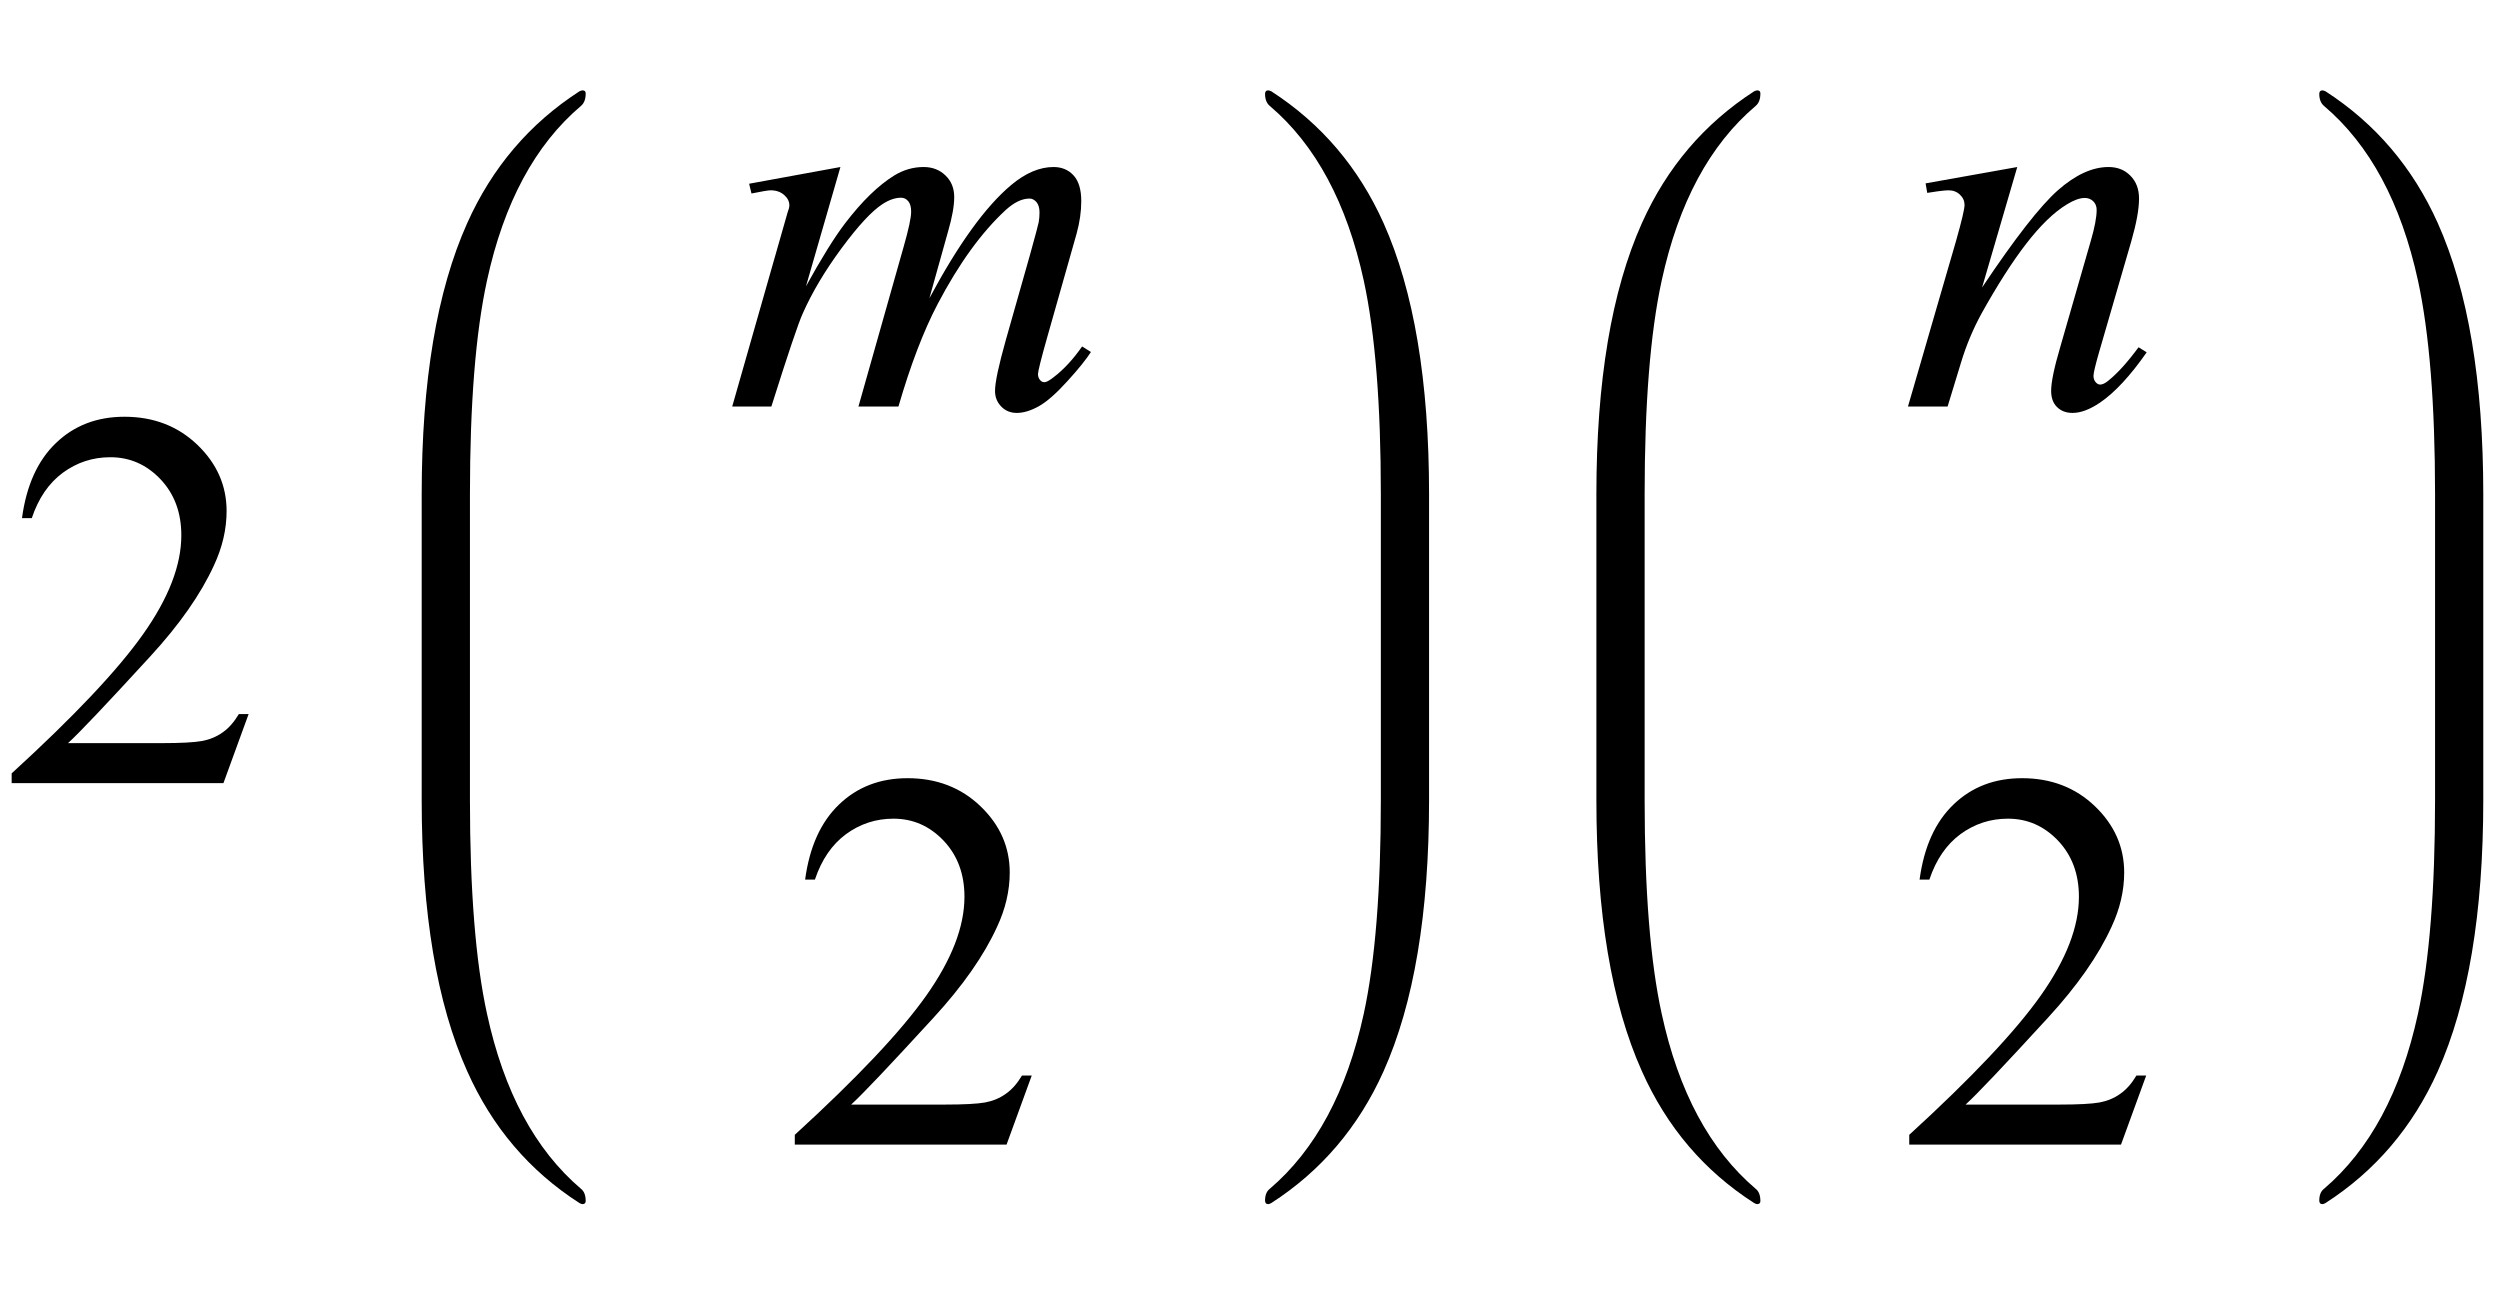
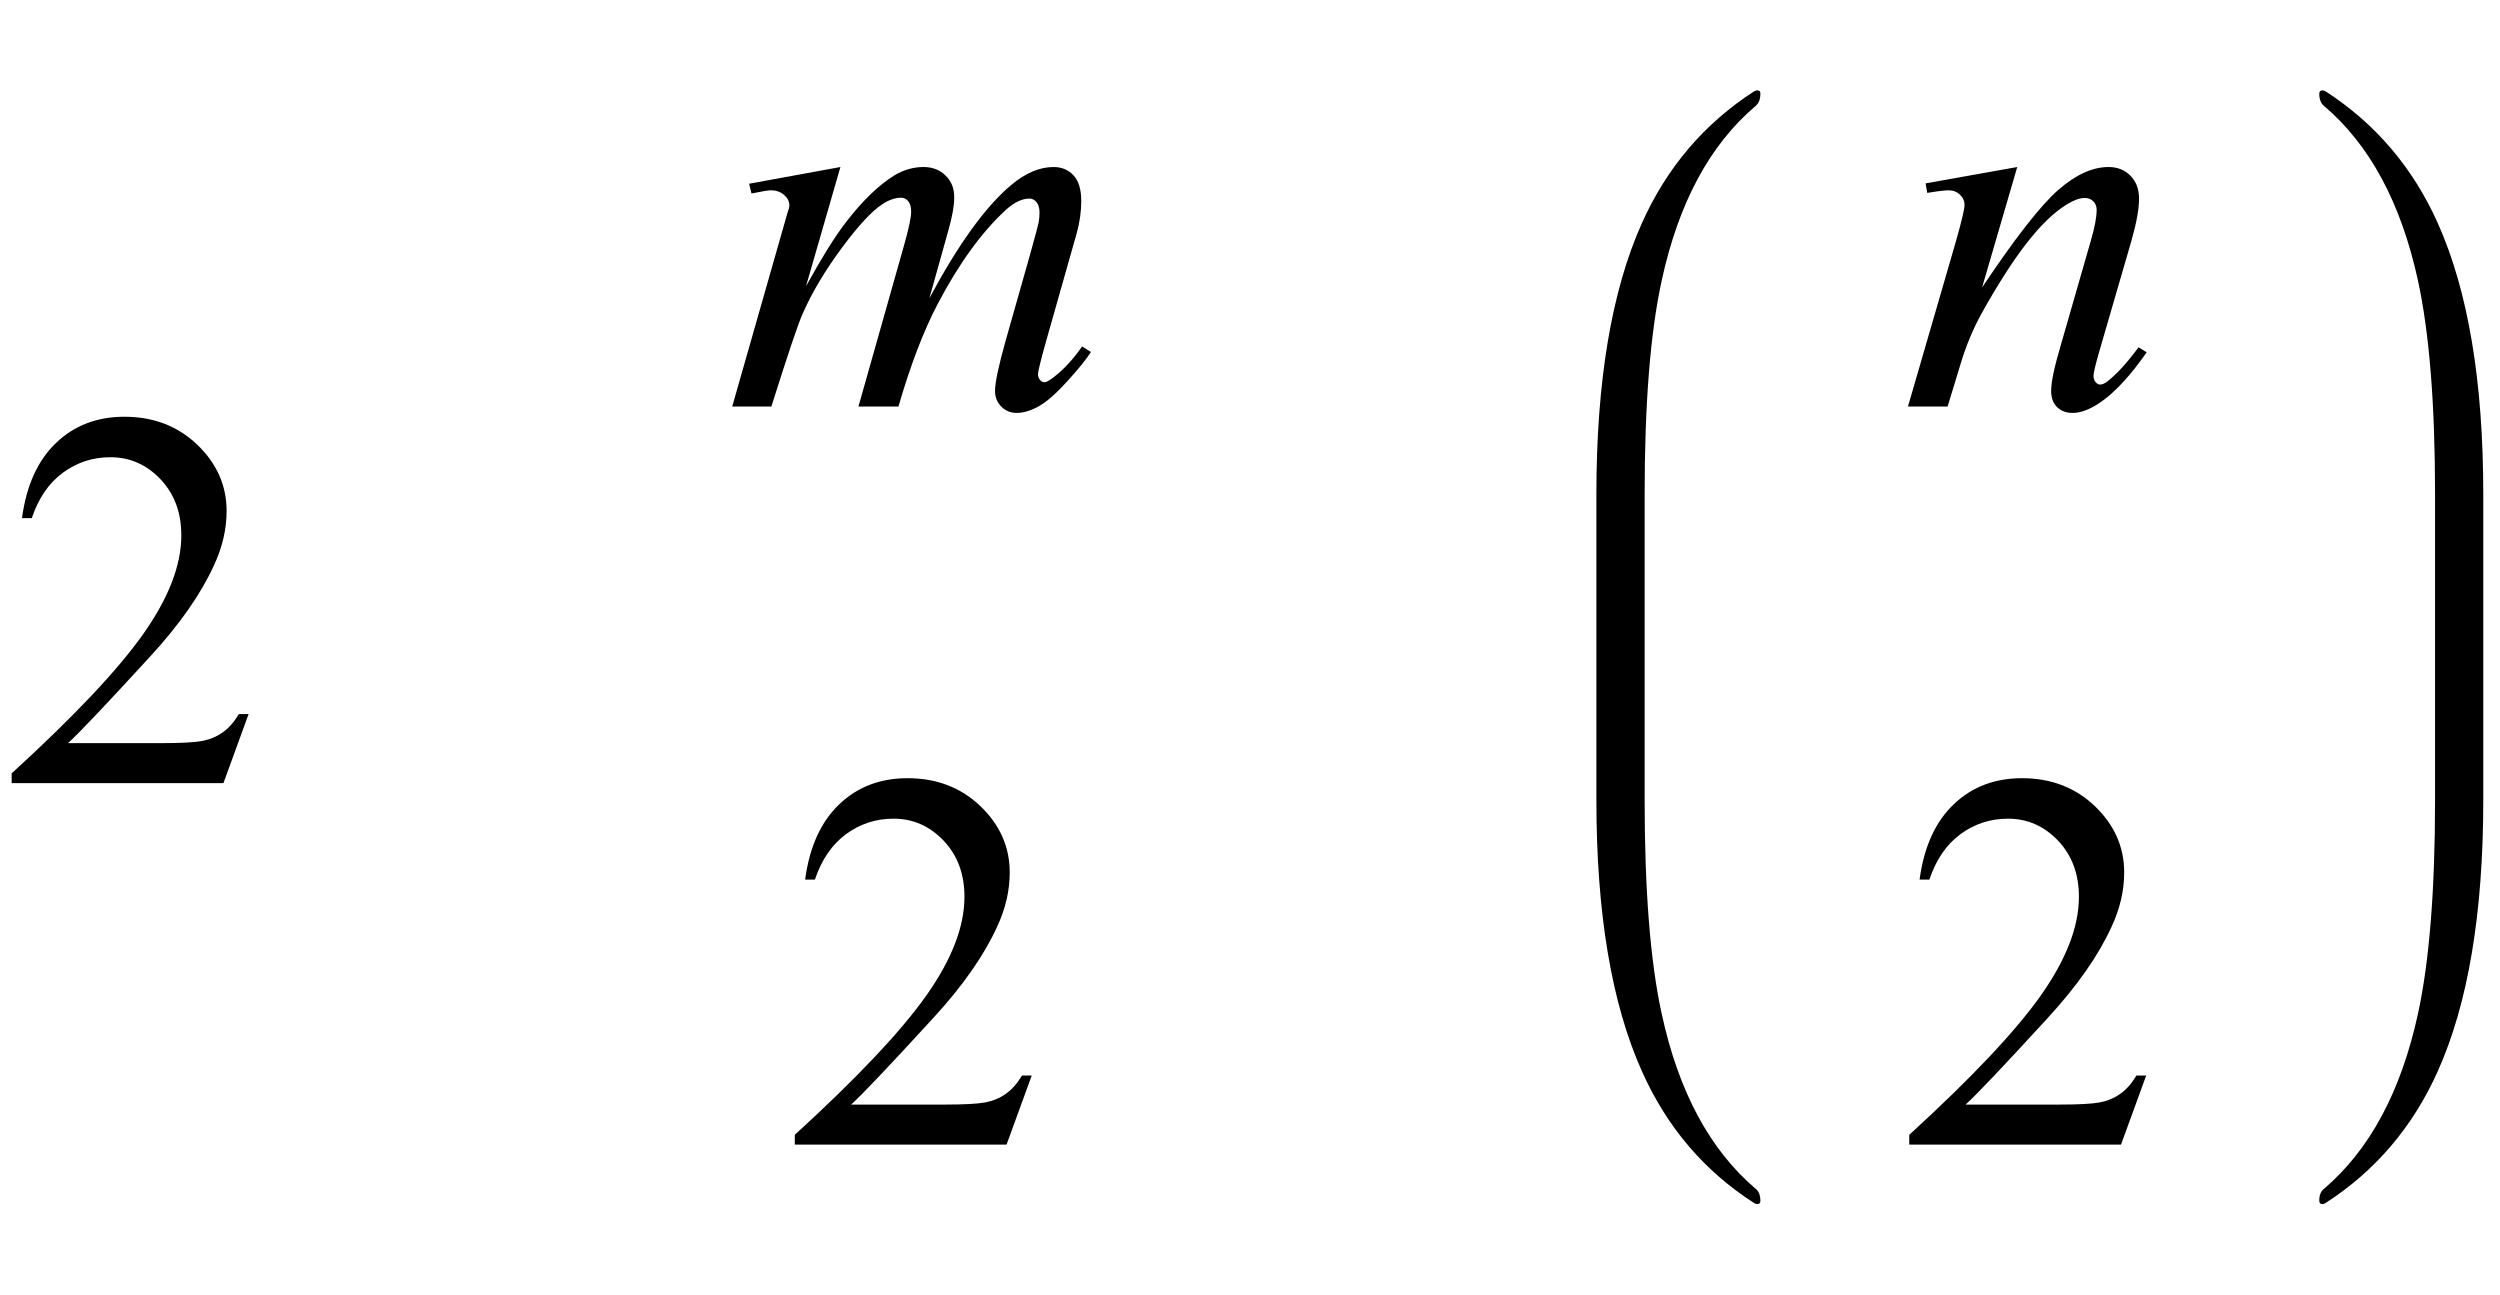
<svg xmlns="http://www.w3.org/2000/svg" xmlns:xlink="http://www.w3.org/1999/xlink" viewBox="0 0 83 43" version="1.1">
  <defs>
    <g>
      <symbol overflow="visible" id="glyph0-0">
-         <path style="stroke:none;" d="M 2.496 0 L 2.496 -11.25 L 11.496 -11.25 L 11.496 0 Z M 2.777 -0.281 L 11.215 -0.281 L 11.215 -10.969 L 2.777 -10.969 Z M 2.777 -0.281 " />
-       </symbol>
+         </symbol>
      <symbol overflow="visible" id="glyph0-1">
        <path style="stroke:none;" d="M 8.254 -2.293 L 7.418 0 L 0.387 0 L 0.387 -0.324 C 2.453 -2.211 3.91 -3.754 4.754 -4.949 C 5.598 -6.145 6.02 -7.234 6.02 -8.227 C 6.02 -8.984 5.789 -9.602 5.328 -10.09 C 4.863 -10.578 4.309 -10.82 3.664 -10.82 C 3.078 -10.82 2.555 -10.648 2.086 -10.305 C 1.621 -9.961 1.277 -9.461 1.055 -8.797 L 0.73 -8.797 C 0.875 -9.883 1.254 -10.715 1.859 -11.293 C 2.465 -11.875 3.223 -12.164 4.133 -12.164 C 5.098 -12.164 5.906 -11.852 6.551 -11.234 C 7.199 -10.613 7.523 -9.879 7.523 -9.035 C 7.523 -8.43 7.383 -7.828 7.102 -7.227 C 6.668 -6.277 5.965 -5.27 4.992 -4.211 C 3.531 -2.617 2.621 -1.656 2.258 -1.328 L 5.371 -1.328 C 6.004 -1.328 6.445 -1.352 6.703 -1.398 C 6.957 -1.445 7.188 -1.539 7.391 -1.684 C 7.598 -1.828 7.773 -2.031 7.93 -2.293 Z M 8.254 -2.293 " />
      </symbol>
      <symbol overflow="visible" id="glyph1-0">
-         <path style="stroke:none;" d="M 2.496 0 L 2.496 -11.25 L 11.496 -11.25 L 11.496 0 Z M 2.777 -0.281 L 11.215 -0.281 L 11.215 -10.969 L 2.777 -10.969 Z M 2.777 -0.281 " />
-       </symbol>
+         </symbol>
      <symbol overflow="visible" id="glyph1-1">
        <path style="stroke:none;" d="M 3.902 -7.953 L 2.758 -3.992 C 3.27 -4.922 3.703 -5.621 4.062 -6.09 C 4.617 -6.816 5.16 -7.344 5.688 -7.672 C 5.996 -7.859 6.32 -7.953 6.664 -7.953 C 6.957 -7.953 7.199 -7.859 7.391 -7.672 C 7.586 -7.484 7.68 -7.246 7.68 -6.953 C 7.68 -6.664 7.613 -6.289 7.48 -5.828 L 6.855 -3.594 C 7.812 -5.383 8.715 -6.637 9.57 -7.355 C 10.047 -7.754 10.516 -7.953 10.977 -7.953 C 11.246 -7.953 11.469 -7.863 11.641 -7.676 C 11.812 -7.492 11.898 -7.207 11.898 -6.82 C 11.898 -6.48 11.848 -6.121 11.742 -5.738 L 10.773 -2.32 C 10.562 -1.578 10.461 -1.164 10.461 -1.082 C 10.461 -1 10.484 -0.93 10.539 -0.871 C 10.574 -0.828 10.621 -0.809 10.68 -0.809 C 10.738 -0.809 10.84 -0.863 10.984 -0.977 C 11.32 -1.234 11.633 -1.574 11.926 -1.996 L 12.219 -1.812 C 12.07 -1.578 11.812 -1.254 11.438 -0.844 C 11.066 -0.434 10.75 -0.156 10.484 -0.008 C 10.223 0.137 9.977 0.211 9.758 0.211 C 9.551 0.211 9.379 0.141 9.242 0 C 9.105 -0.141 9.035 -0.312 9.035 -0.52 C 9.035 -0.801 9.156 -1.367 9.395 -2.215 L 10.195 -5.035 C 10.375 -5.688 10.473 -6.047 10.484 -6.117 C 10.504 -6.227 10.512 -6.336 10.512 -6.441 C 10.512 -6.59 10.48 -6.703 10.414 -6.785 C 10.344 -6.867 10.266 -6.906 10.18 -6.906 C 9.934 -6.906 9.672 -6.781 9.395 -6.531 C 8.586 -5.785 7.832 -4.742 7.129 -3.402 C 6.664 -2.516 6.23 -1.383 5.828 0 L 4.5 0 L 6.004 -5.316 C 6.168 -5.891 6.25 -6.273 6.25 -6.469 C 6.25 -6.625 6.219 -6.742 6.152 -6.82 C 6.086 -6.898 6.008 -6.934 5.914 -6.934 C 5.723 -6.934 5.516 -6.863 5.301 -6.723 C 4.949 -6.496 4.496 -6.008 3.941 -5.258 C 3.387 -4.508 2.961 -3.789 2.656 -3.102 C 2.508 -2.781 2.16 -1.746 1.609 0 L 0.309 0 L 1.934 -5.695 L 2.145 -6.434 C 2.188 -6.547 2.207 -6.625 2.207 -6.68 C 2.207 -6.809 2.148 -6.926 2.031 -7.027 C 1.914 -7.129 1.766 -7.18 1.582 -7.18 C 1.508 -7.18 1.297 -7.145 0.949 -7.074 L 0.871 -7.398 Z M 3.902 -7.953 " />
      </symbol>
      <symbol overflow="visible" id="glyph1-2">
        <path style="stroke:none;" d="M 3.973 -7.953 L 2.805 -3.953 C 3.898 -5.59 4.738 -6.664 5.32 -7.18 C 5.906 -7.695 6.465 -7.953 7.004 -7.953 C 7.297 -7.953 7.539 -7.859 7.73 -7.664 C 7.922 -7.469 8.016 -7.219 8.016 -6.906 C 8.016 -6.555 7.93 -6.086 7.762 -5.5 L 6.688 -1.801 C 6.566 -1.375 6.504 -1.113 6.504 -1.02 C 6.504 -0.938 6.527 -0.867 6.574 -0.812 C 6.621 -0.758 6.672 -0.73 6.723 -0.73 C 6.793 -0.73 6.879 -0.766 6.977 -0.844 C 7.289 -1.09 7.629 -1.465 8 -1.969 L 8.27 -1.801 C 7.727 -1.023 7.211 -0.465 6.723 -0.133 C 6.383 0.098 6.078 0.211 5.809 0.211 C 5.594 0.211 5.422 0.145 5.289 0.012 C 5.16 -0.117 5.098 -0.297 5.098 -0.52 C 5.098 -0.801 5.195 -1.281 5.398 -1.969 L 6.414 -5.5 C 6.543 -5.941 6.609 -6.285 6.609 -6.531 C 6.609 -6.648 6.57 -6.742 6.496 -6.816 C 6.418 -6.891 6.324 -6.926 6.215 -6.926 C 6.051 -6.926 5.852 -6.855 5.625 -6.715 C 5.191 -6.453 4.742 -6.016 4.273 -5.41 C 3.805 -4.805 3.309 -4.027 2.785 -3.086 C 2.512 -2.586 2.281 -2.043 2.102 -1.449 L 1.66 0 L 0.344 0 L 1.941 -5.5 C 2.129 -6.164 2.223 -6.562 2.223 -6.695 C 2.223 -6.824 2.172 -6.938 2.07 -7.035 C 1.969 -7.133 1.84 -7.18 1.688 -7.18 C 1.617 -7.18 1.492 -7.168 1.32 -7.145 L 0.984 -7.094 L 0.93 -7.41 Z M 3.973 -7.953 " />
      </symbol>
    </g>
  </defs>
  <g id="surface849070">
    <g style="fill:rgb(0%,0%,0%);fill-opacity:1;">
      <use xlink:href="#glyph0-1" x="0" y="26" />
    </g>
-     <path style=" stroke:none;fill-rule:nonzero;fill:rgb(0%,0%,0%);fill-opacity:1;" d="M 15.602 17.262 L 15.602 16.414 C 15.602 13.422 15.789 11.055 16.168 9.316 C 16.727 6.738 17.766 4.805 19.289 3.516 C 19.395 3.426 19.445 3.289 19.445 3.102 C 19.445 3.031 19.41 3 19.336 3 C 19.316 3 19.281 3.012 19.238 3.031 C 17.582 4.102 16.34 5.559 15.512 7.406 C 14.504 9.656 14 12.656 14 16.414 L 14 26.562 C 14 30.316 14.504 33.32 15.512 35.566 C 16.34 37.422 17.582 38.879 19.238 39.941 C 19.281 39.965 19.316 39.977 19.336 39.977 C 19.41 39.977 19.445 39.941 19.445 39.875 C 19.445 39.688 19.395 39.551 19.289 39.469 C 17.766 38.172 16.727 36.238 16.168 33.656 C 15.789 31.922 15.602 29.555 15.602 26.562 Z M 15.602 17.262 " />
    <g style="fill:rgb(0%,0%,0%);fill-opacity:1;">
      <use xlink:href="#glyph1-1" x="24" y="13.498" />
    </g>
    <g style="fill:rgb(0%,0%,0%);fill-opacity:1;">
      <use xlink:href="#glyph0-1" x="26" y="38" />
    </g>
-     <path style=" stroke:none;fill-rule:nonzero;fill:rgb(0%,0%,0%);fill-opacity:1;" d="M 47.445 17.262 L 47.445 16.414 C 47.445 12.656 46.941 9.656 45.934 7.406 C 45.105 5.559 43.863 4.102 42.207 3.031 C 42.164 3.012 42.129 3 42.109 3 C 42.035 3 42 3.039 42 3.117 C 42 3.293 42.051 3.426 42.156 3.516 C 43.676 4.805 44.715 6.738 45.277 9.316 C 45.656 11.066 45.844 13.43 45.844 16.414 L 45.844 26.562 C 45.844 29.543 45.656 31.91 45.277 33.656 C 44.715 36.238 43.676 38.172 42.156 39.469 C 42.051 39.551 42 39.68 42 39.859 C 42 39.938 42.035 39.977 42.109 39.977 C 42.129 39.977 42.164 39.965 42.207 39.941 C 43.863 38.875 45.105 37.414 45.934 35.566 C 46.941 33.32 47.445 30.316 47.445 26.562 Z M 47.445 17.262 " />
    <path style=" stroke:none;fill-rule:nonzero;fill:rgb(0%,0%,0%);fill-opacity:1;" d="M 54.602 17.262 L 54.602 16.414 C 54.602 13.422 54.789 11.055 55.168 9.316 C 55.727 6.738 56.766 4.805 58.289 3.516 C 58.395 3.426 58.445 3.289 58.445 3.102 C 58.445 3.031 58.41 3 58.336 3 C 58.316 3 58.281 3.012 58.238 3.031 C 56.582 4.102 55.34 5.559 54.512 7.406 C 53.504 9.656 53 12.656 53 16.414 L 53 26.562 C 53 30.316 53.504 33.32 54.512 35.566 C 55.34 37.422 56.582 38.879 58.238 39.941 C 58.281 39.965 58.316 39.977 58.336 39.977 C 58.41 39.977 58.445 39.941 58.445 39.875 C 58.445 39.688 58.395 39.551 58.289 39.469 C 56.766 38.172 55.727 36.238 55.168 33.656 C 54.789 31.922 54.602 29.555 54.602 26.562 Z M 54.602 17.262 " />
    <g style="fill:rgb(0%,0%,0%);fill-opacity:1;">
      <use xlink:href="#glyph1-2" x="63" y="13.498" />
    </g>
    <g style="fill:rgb(0%,0%,0%);fill-opacity:1;">
      <use xlink:href="#glyph0-1" x="63" y="38" />
    </g>
    <path style=" stroke:none;fill-rule:nonzero;fill:rgb(0%,0%,0%);fill-opacity:1;" d="M 82.445 17.262 L 82.445 16.414 C 82.445 12.656 81.941 9.656 80.934 7.406 C 80.105 5.559 78.863 4.102 77.207 3.031 C 77.164 3.012 77.129 3 77.109 3 C 77.035 3 77 3.039 77 3.117 C 77 3.293 77.051 3.426 77.156 3.516 C 78.676 4.805 79.715 6.738 80.277 9.316 C 80.656 11.066 80.844 13.43 80.844 16.414 L 80.844 26.562 C 80.844 29.543 80.656 31.91 80.277 33.656 C 79.715 36.238 78.676 38.172 77.156 39.469 C 77.051 39.551 77 39.68 77 39.859 C 77 39.938 77.035 39.977 77.109 39.977 C 77.129 39.977 77.164 39.965 77.207 39.941 C 78.863 38.875 80.105 37.414 80.934 35.566 C 81.941 33.32 82.445 30.316 82.445 26.562 Z M 82.445 17.262 " />
  </g>
</svg>